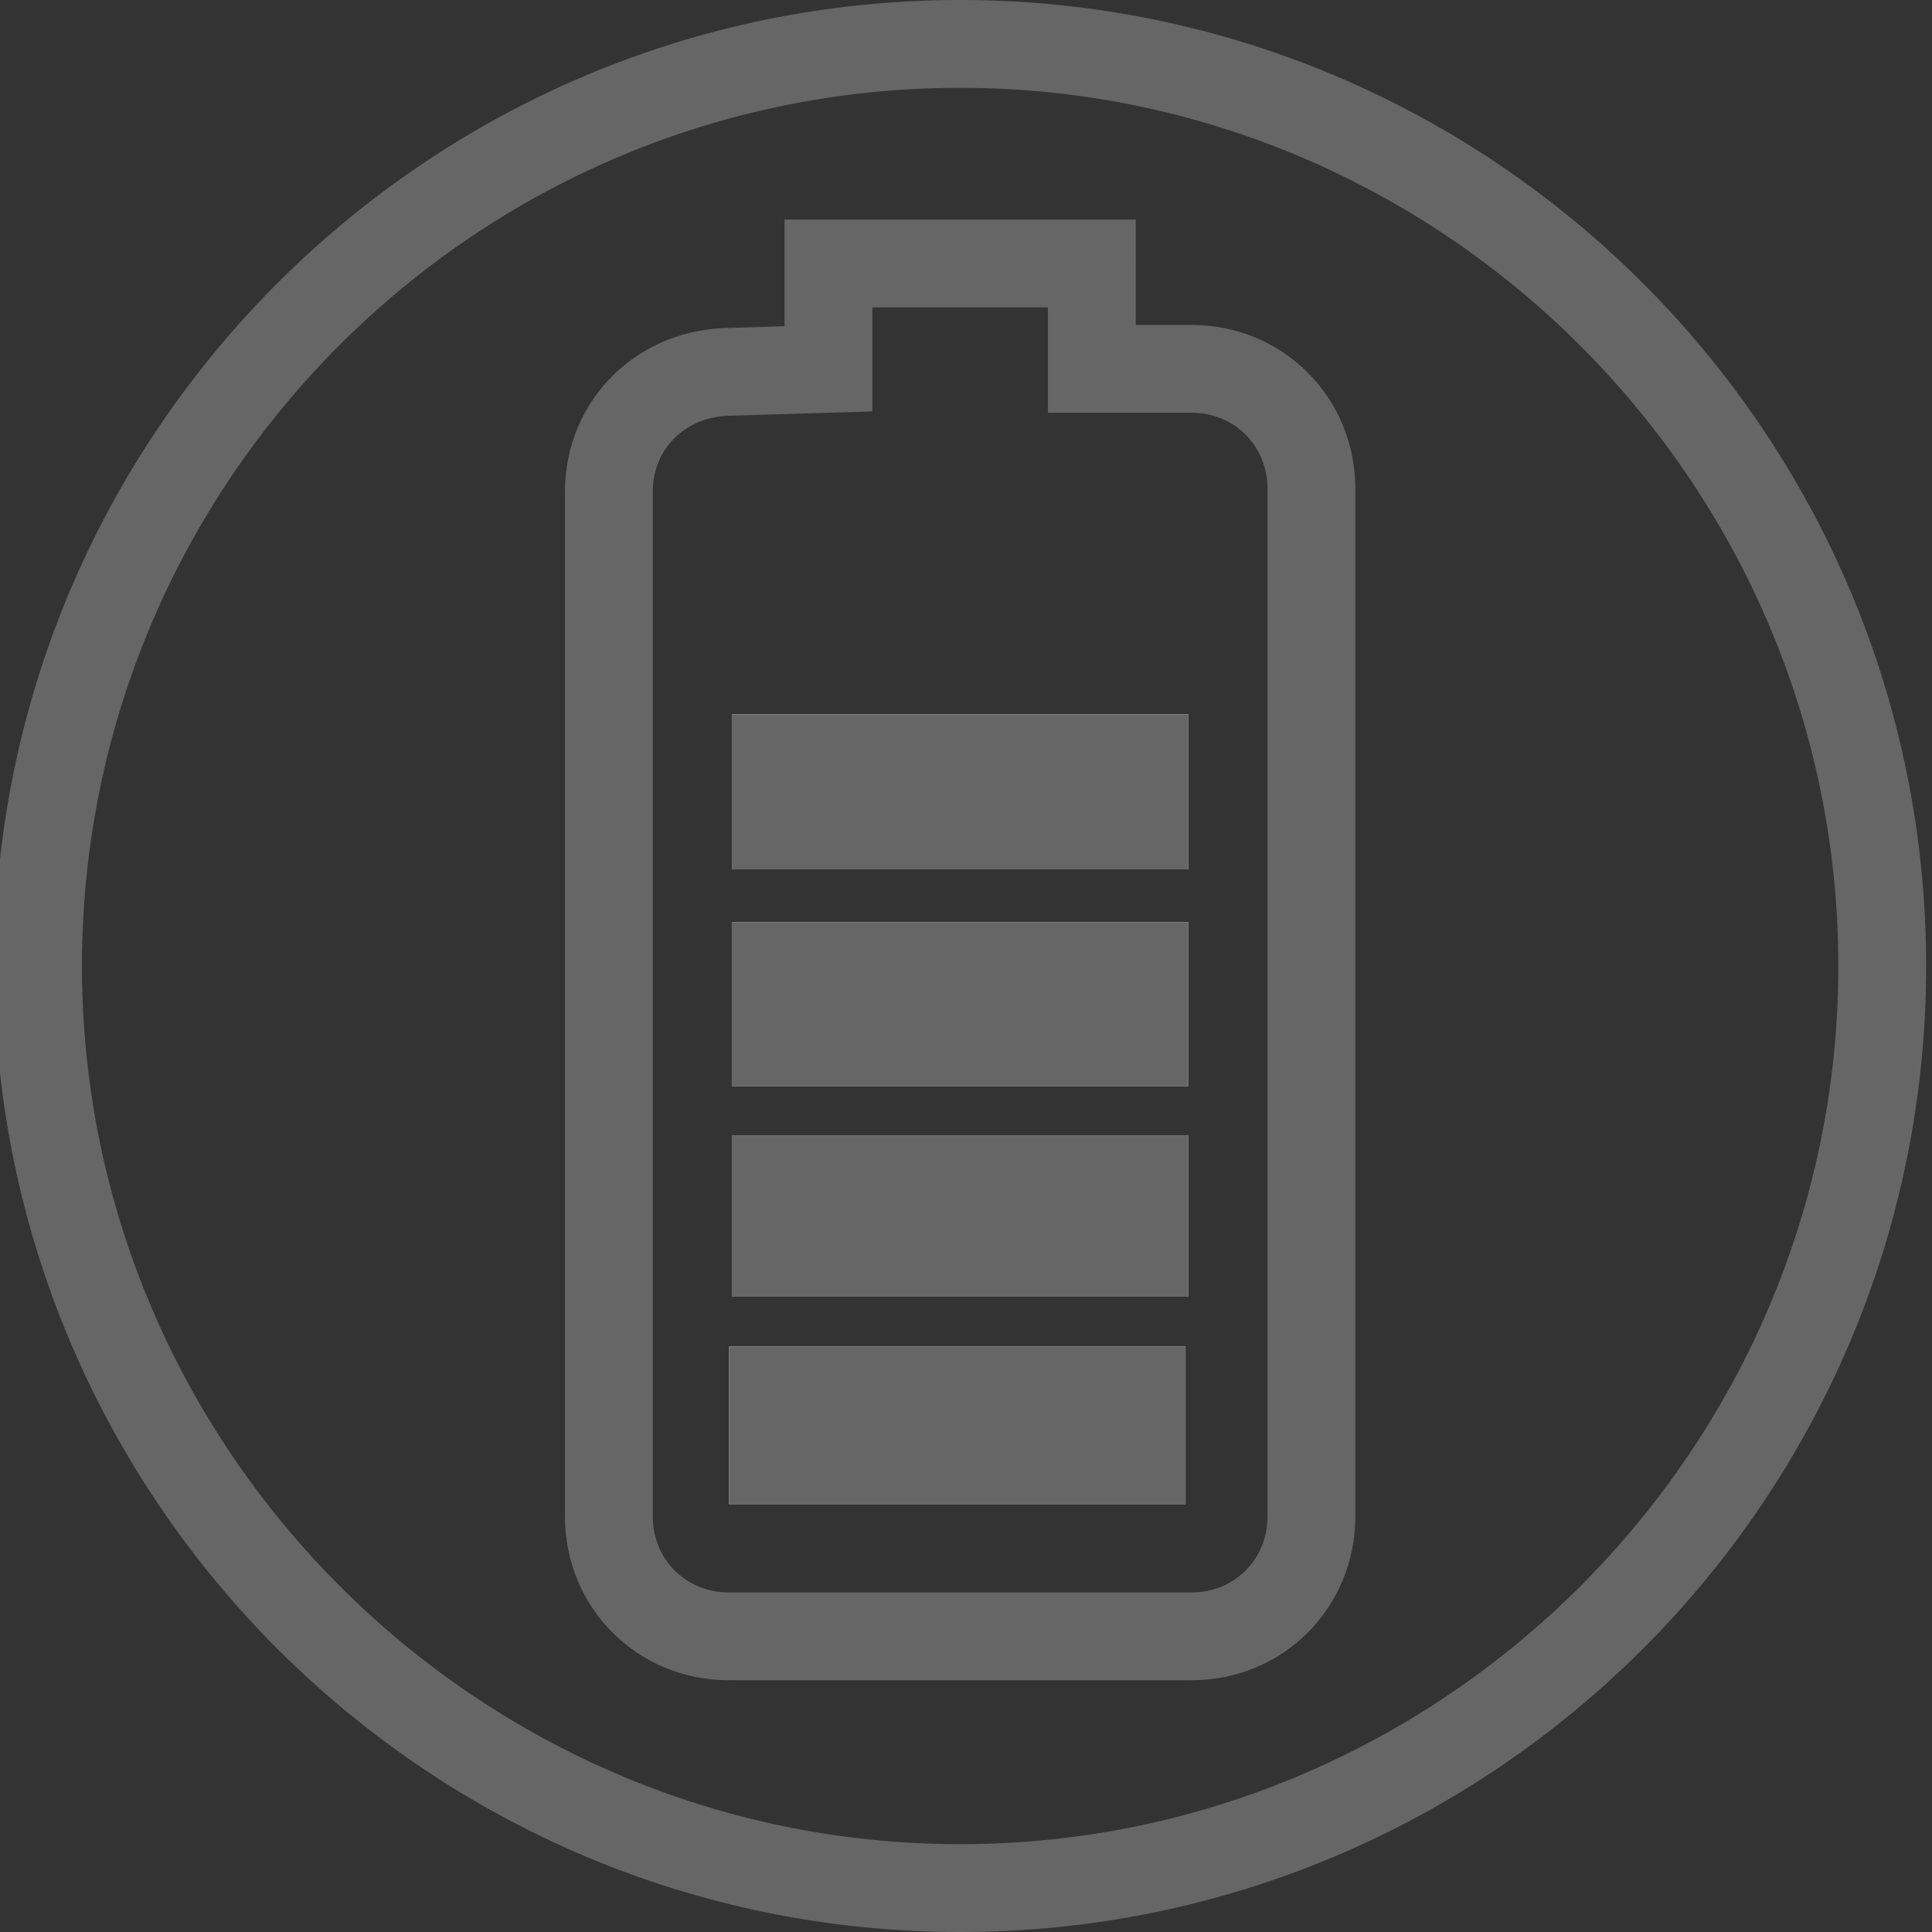
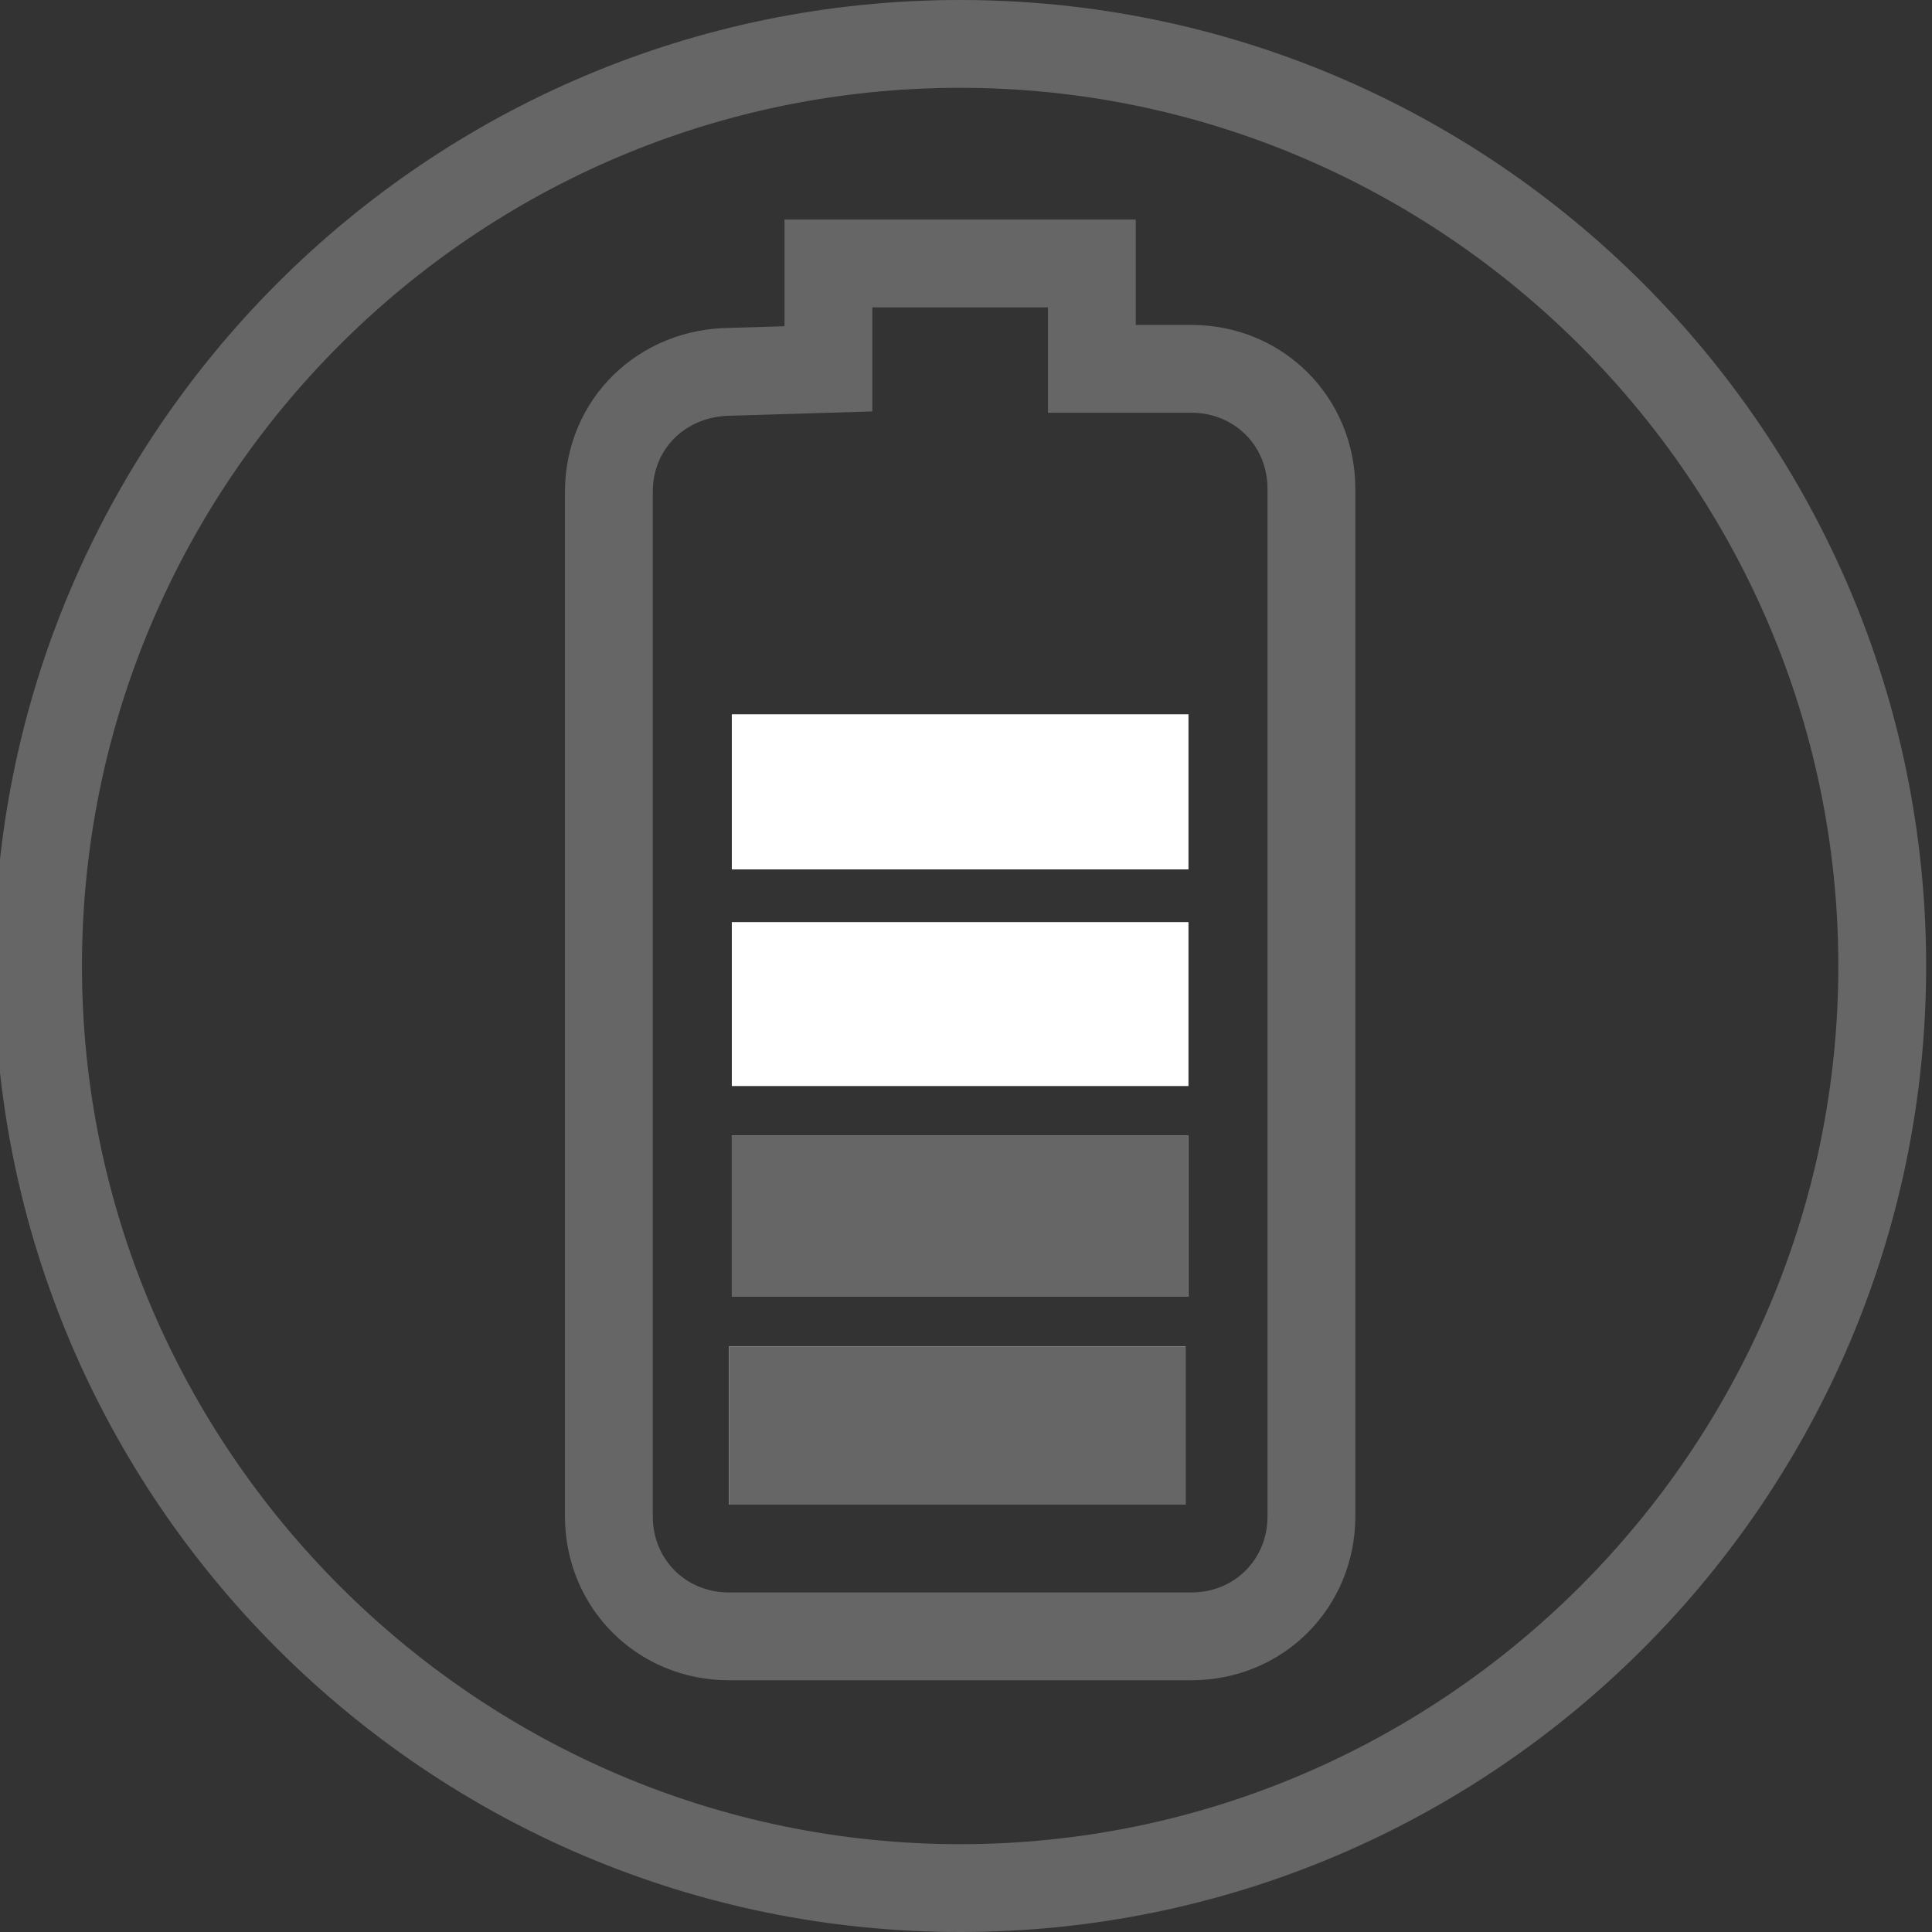
<svg xmlns="http://www.w3.org/2000/svg" version="1.1" id="Layer_1" x="0px" y="0px" viewBox="0 0 66 66" width="66" height="66" style="enable-background:new 0 0 66 66;" xml:space="preserve">
  <rect x="0" y="0" width="66" height="66" fill="#333333" stroke="none" />
  <style type="text/css">
	.st0{fill:#666666;}
	.st1{fill:#FFFFFF;}
	.st2{fill:none;stroke:#666666;stroke-width:3;stroke-miterlimit:10;}
</style>
  <g>
    <path class="st0" d="M32.8,3c16.5,0,30,13.5,30,30s-13.5,30-30,30c-16.5,0-30-13.5-30-30S16.2,3,32.8,3 M32.8,0   c-18.2,0-33,14.8-33,33s14.8,33,33,33c18.2,0,33-14.8,33-33S51,0,32.8,0L32.8,0z" />
  </g>
  <g>
    <g>
      <path class="st1" d="M25,31.5c0,1.9,0,3.7,0,5.6c5.2,0,10.4,0,15.6,0c0-1.9,0-3.7,0-5.6C35.3,31.5,30.3,31.5,25,31.5z M40.6,38.8    c-5.3,0-10.5,0-15.6,0c0,1.9,0,3.7,0,5.5c5.2,0,10.4,0,15.6,0C40.6,42.4,40.6,40.7,40.6,38.8z M40.6,24.4c-5.4,0-10.5,0-15.6,0    c0,1.9,0,3.6,0,5.3c5.3,0,10.4,0,15.6,0C40.6,27.9,40.6,26.2,40.6,24.4z M24.9,51.4c5.3,0,10.5,0,15.6,0c0-1.9,0-3.6,0-5.4    c-5.3,0-10.4,0-15.6,0C24.9,47.9,24.9,49.6,24.9,51.4z" />
-       <path class="st0" d="M25,31.5c5.3,0,10.4,0,15.6,0c0,1.9,0,3.7,0,5.6c-5.2,0-10.4,0-15.6,0C25,35.2,25,33.4,25,31.5z" />
      <path class="st0" d="M40.6,38.8c0,1.9,0,3.7,0,5.5c-5.2,0-10.4,0-15.6,0c0-1.8,0-3.6,0-5.5C30.1,38.8,35.3,38.8,40.6,38.8z" />
-       <path class="st0" d="M40.6,24.4c0,1.8,0,3.5,0,5.3c-5.2,0-10.3,0-15.6,0c0-1.7,0-3.5,0-5.3C30.1,24.4,35.3,24.4,40.6,24.4z" />
      <path class="st0" d="M24.9,51.4c0-1.8,0-3.5,0-5.4c5.2,0,10.4,0,15.6,0c0,1.7,0,3.5,0,5.4C35.4,51.4,30.3,51.4,24.9,51.4z" />
    </g>
    <path class="st2" d="M20.8,16.8v35c0,2.3,1.8,4.1,4.1,4.1h15.8c2.3,0,4.1-1.8,4.1-4.1V17.4v-0.7c0-2.3-1.8-4.1-4.1-4.1l-3.4,0V9h-9   v3.6l-3.3,0.1C22.6,12.7,20.8,14.5,20.8,16.8" />
  </g>
</svg>